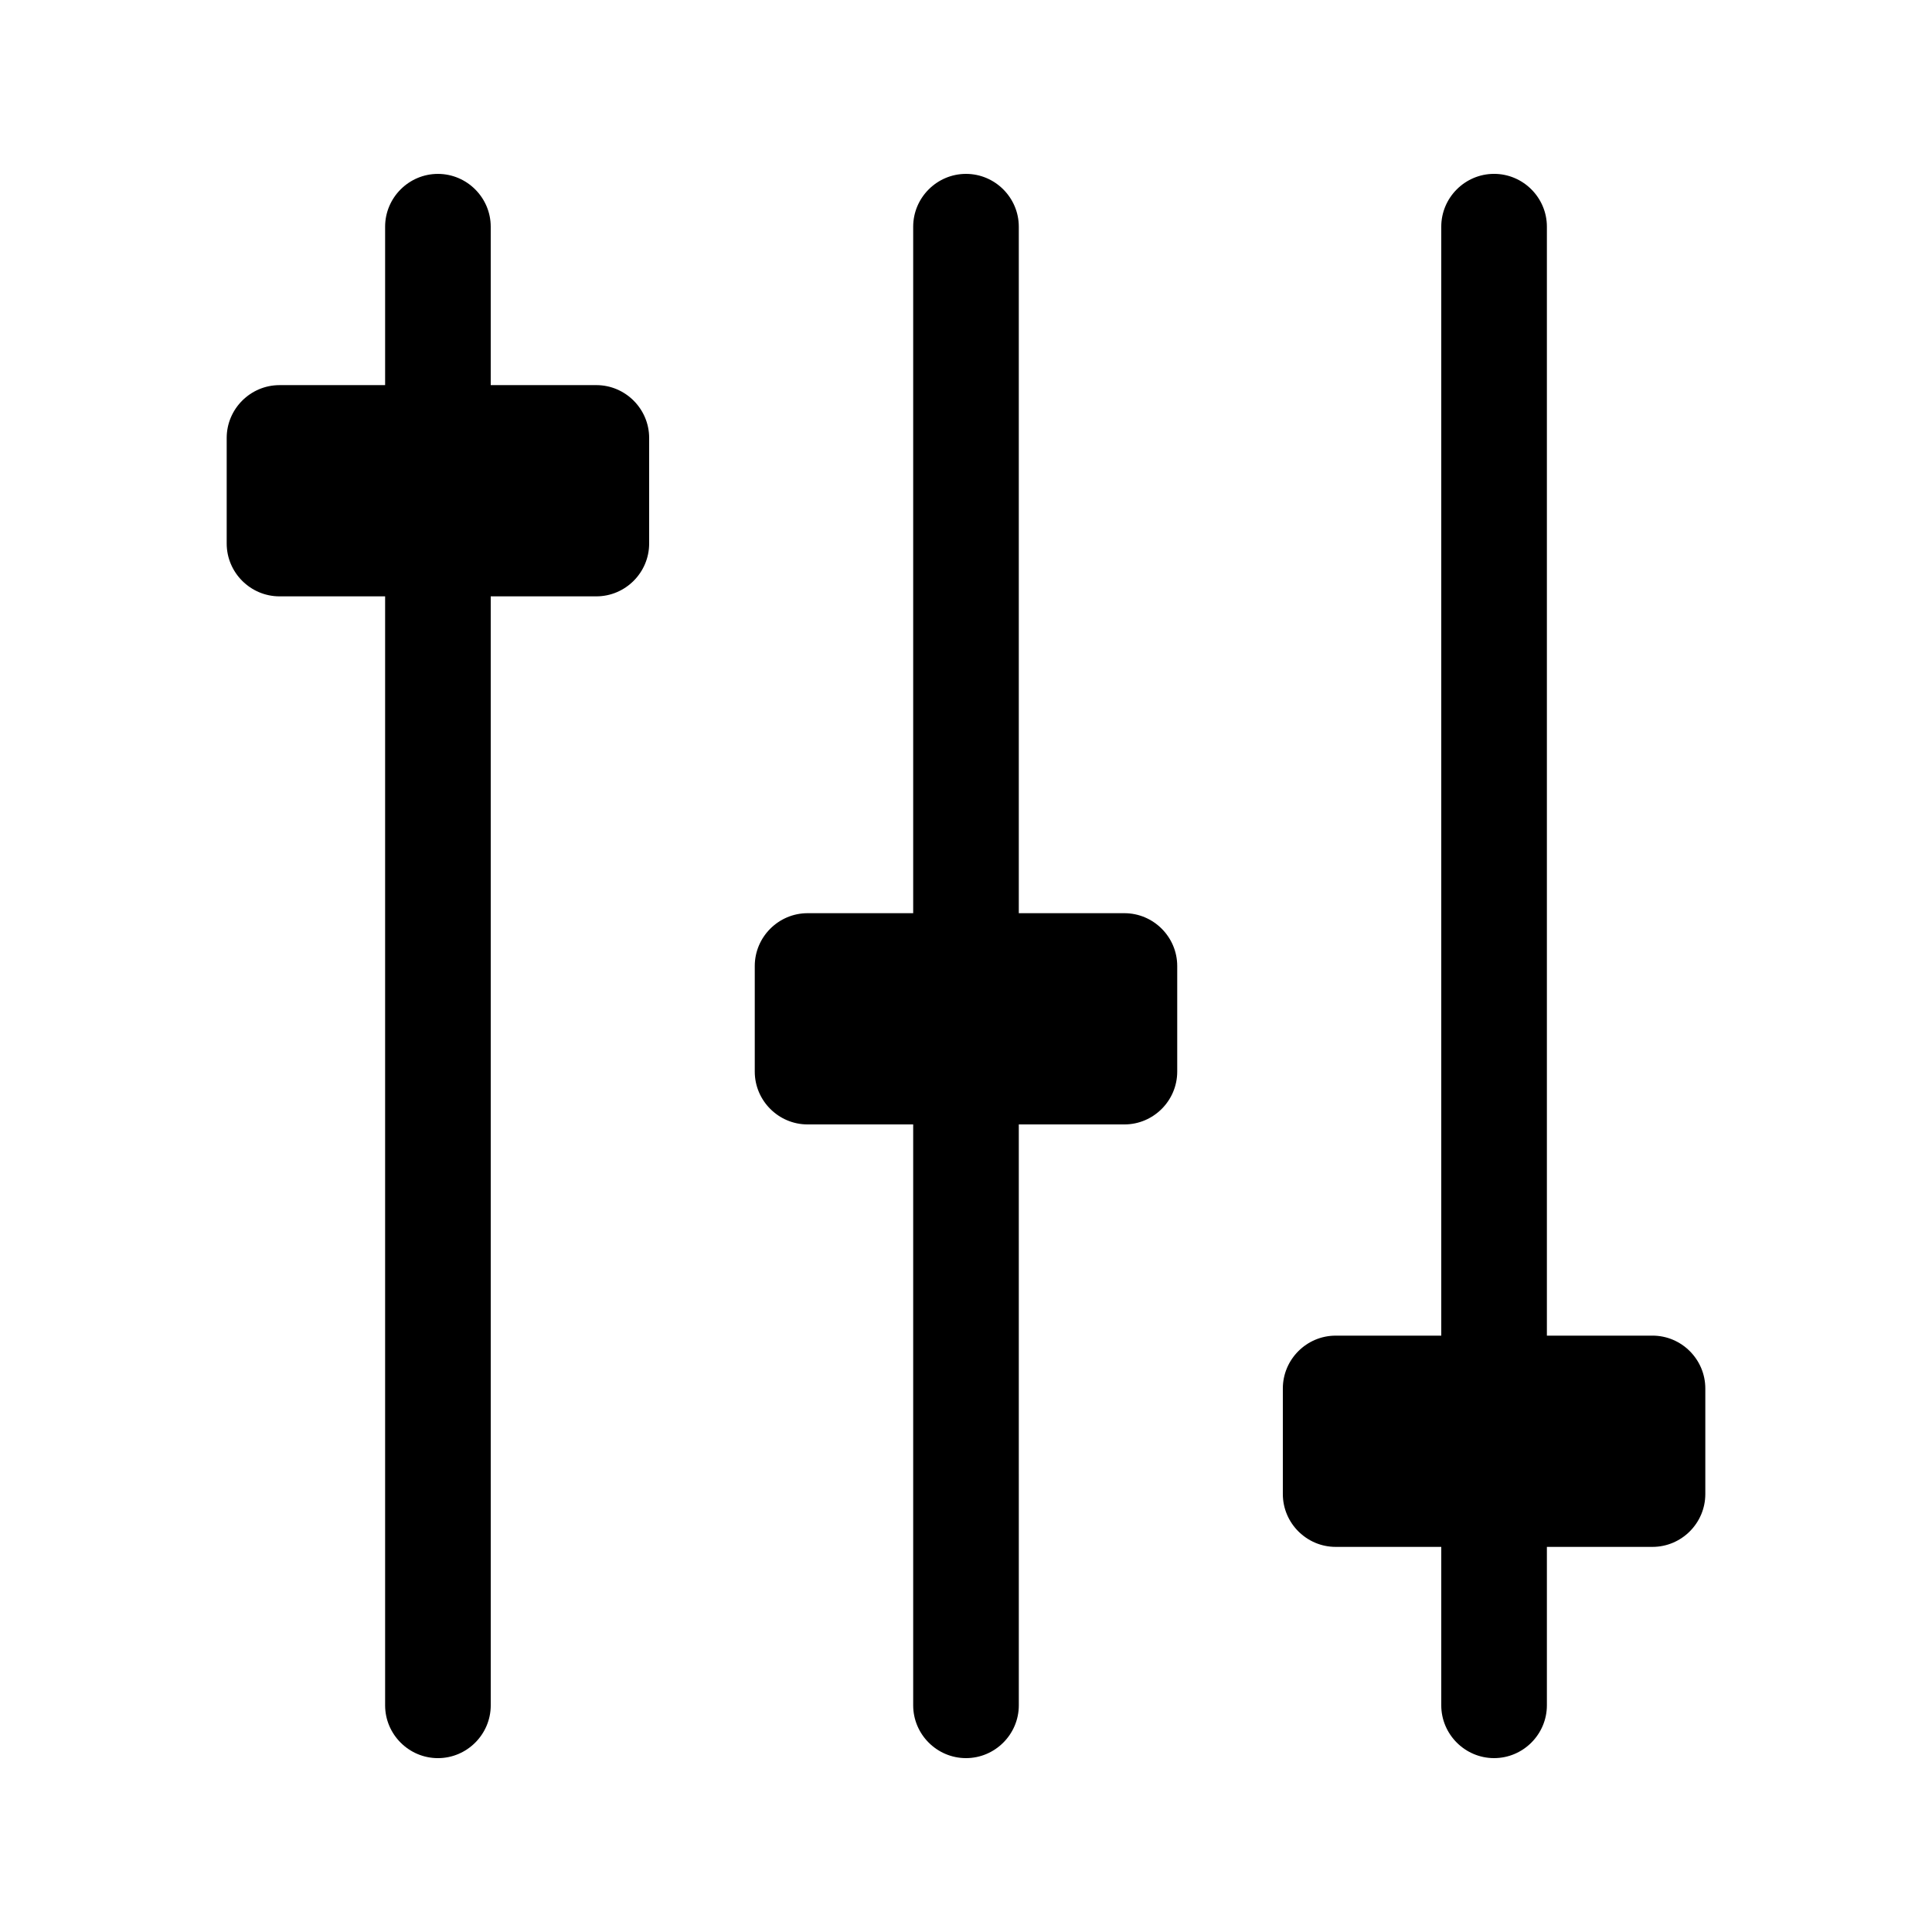
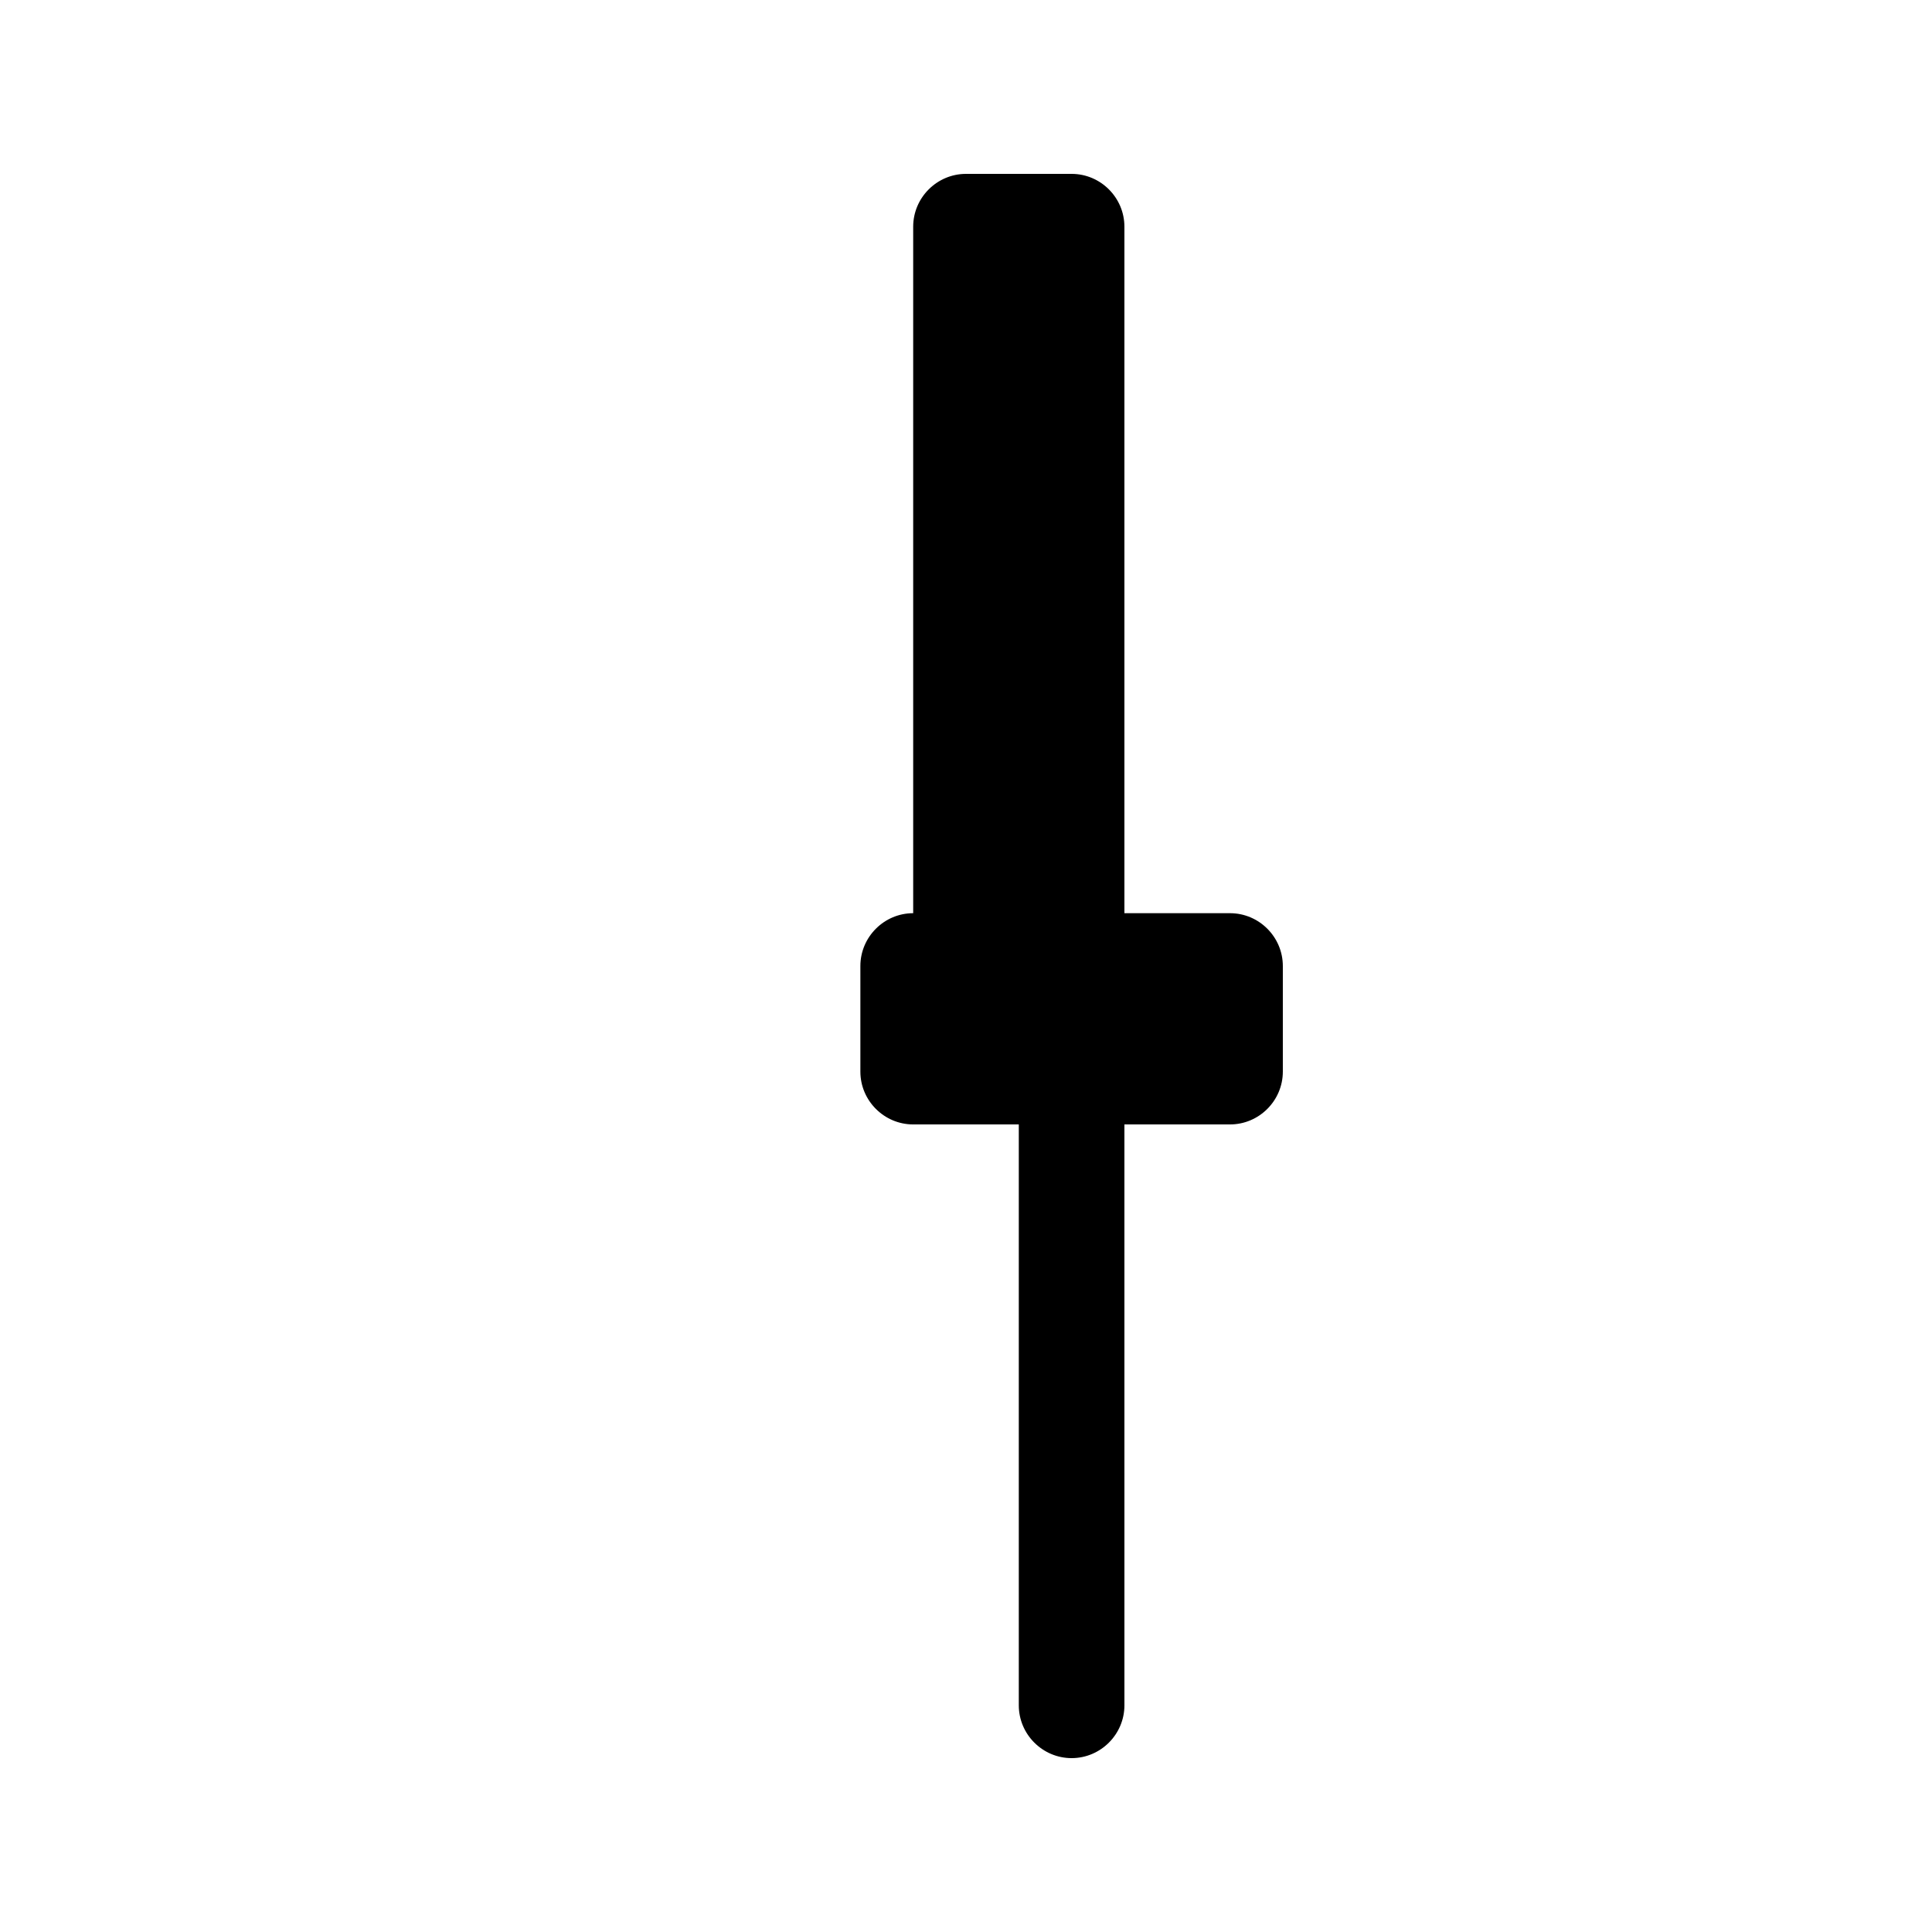
<svg xmlns="http://www.w3.org/2000/svg" fill="#000000" width="800px" height="800px" version="1.1" viewBox="144 144 512 512">
  <g>
-     <path d="m246.06 595.93c0 7.695 6.297 13.996 13.996 13.996 7.695 0 13.996-6.297 13.996-13.996l-0.004-293.89h27.988c7.695 0 13.996-6.297 13.996-13.996v-27.988c0-7.695-6.297-13.996-13.996-13.996l-27.988 0.004v-41.984c0-7.695-6.297-13.996-13.996-13.996-7.695 0-13.992 6.297-13.992 13.996v41.984h-27.992c-7.695 0-13.992 6.297-13.992 13.992v27.988c0 7.695 6.297 13.996 13.996 13.996h27.988z" />
-     <path d="m400 190.08c-7.695 0-13.996 6.297-13.996 13.996v181.93h-27.988c-7.695 0-13.996 6.297-13.996 13.996v27.988c0 7.695 6.297 13.996 13.996 13.996h27.988v153.94c0 7.695 6.297 13.996 13.996 13.996 7.695 0 13.996-6.297 13.996-13.996l-0.004-153.94h27.988c7.695 0 13.996-6.297 13.996-13.996v-27.988c0-7.695-6.297-13.996-13.996-13.996h-27.988v-181.93c0-7.699-6.297-13.996-13.992-13.996z" />
-     <path d="m581.93 497.96h-27.988v-293.89c0-7.695-6.297-13.996-13.996-13.996-7.695 0-13.996 6.297-13.996 13.996v293.89h-27.988c-7.695 0-13.996 6.297-13.996 13.996v27.988c0 7.695 6.297 13.996 13.996 13.996h27.988v41.984c0 7.695 6.297 13.996 13.996 13.996 7.695 0 13.996-6.297 13.996-13.996v-41.984h27.988c7.695 0 13.996-6.297 13.996-13.996v-27.988c0-7.703-6.301-14-13.996-14z" />
+     <path d="m400 190.08c-7.695 0-13.996 6.297-13.996 13.996v181.93c-7.695 0-13.996 6.297-13.996 13.996v27.988c0 7.695 6.297 13.996 13.996 13.996h27.988v153.94c0 7.695 6.297 13.996 13.996 13.996 7.695 0 13.996-6.297 13.996-13.996l-0.004-153.94h27.988c7.695 0 13.996-6.297 13.996-13.996v-27.988c0-7.695-6.297-13.996-13.996-13.996h-27.988v-181.93c0-7.699-6.297-13.996-13.992-13.996z" />
  </g>
</svg>